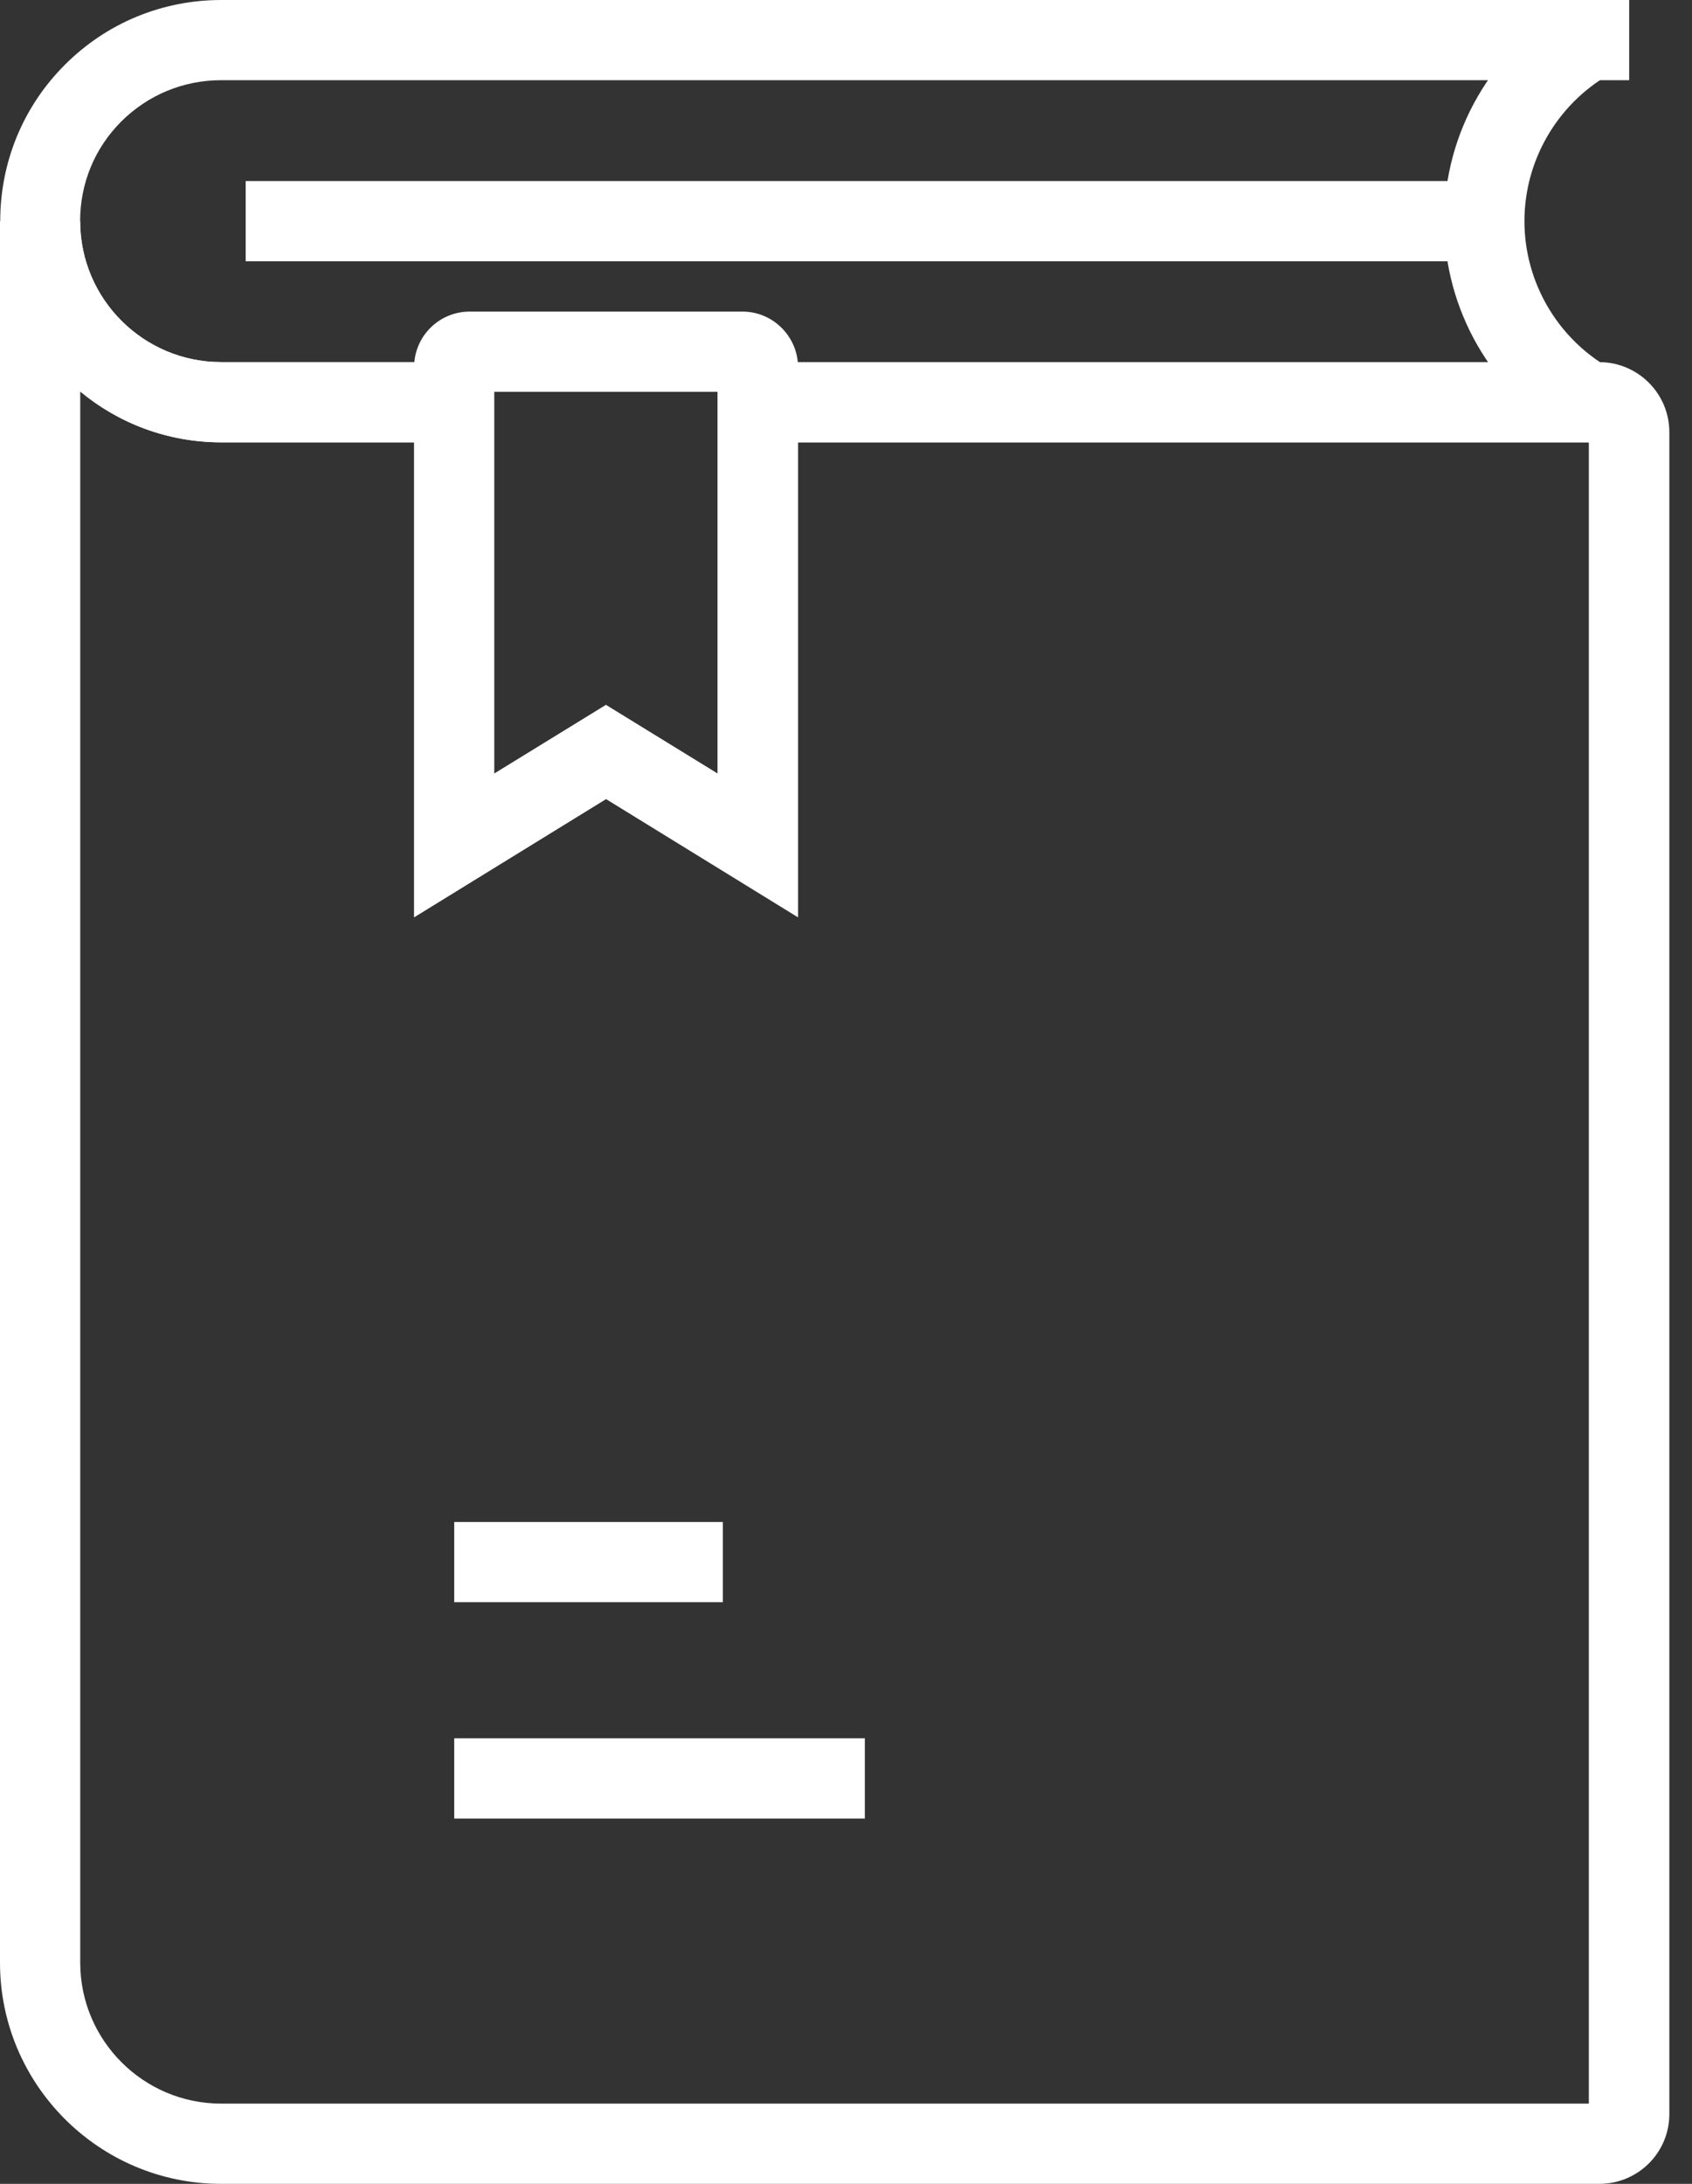
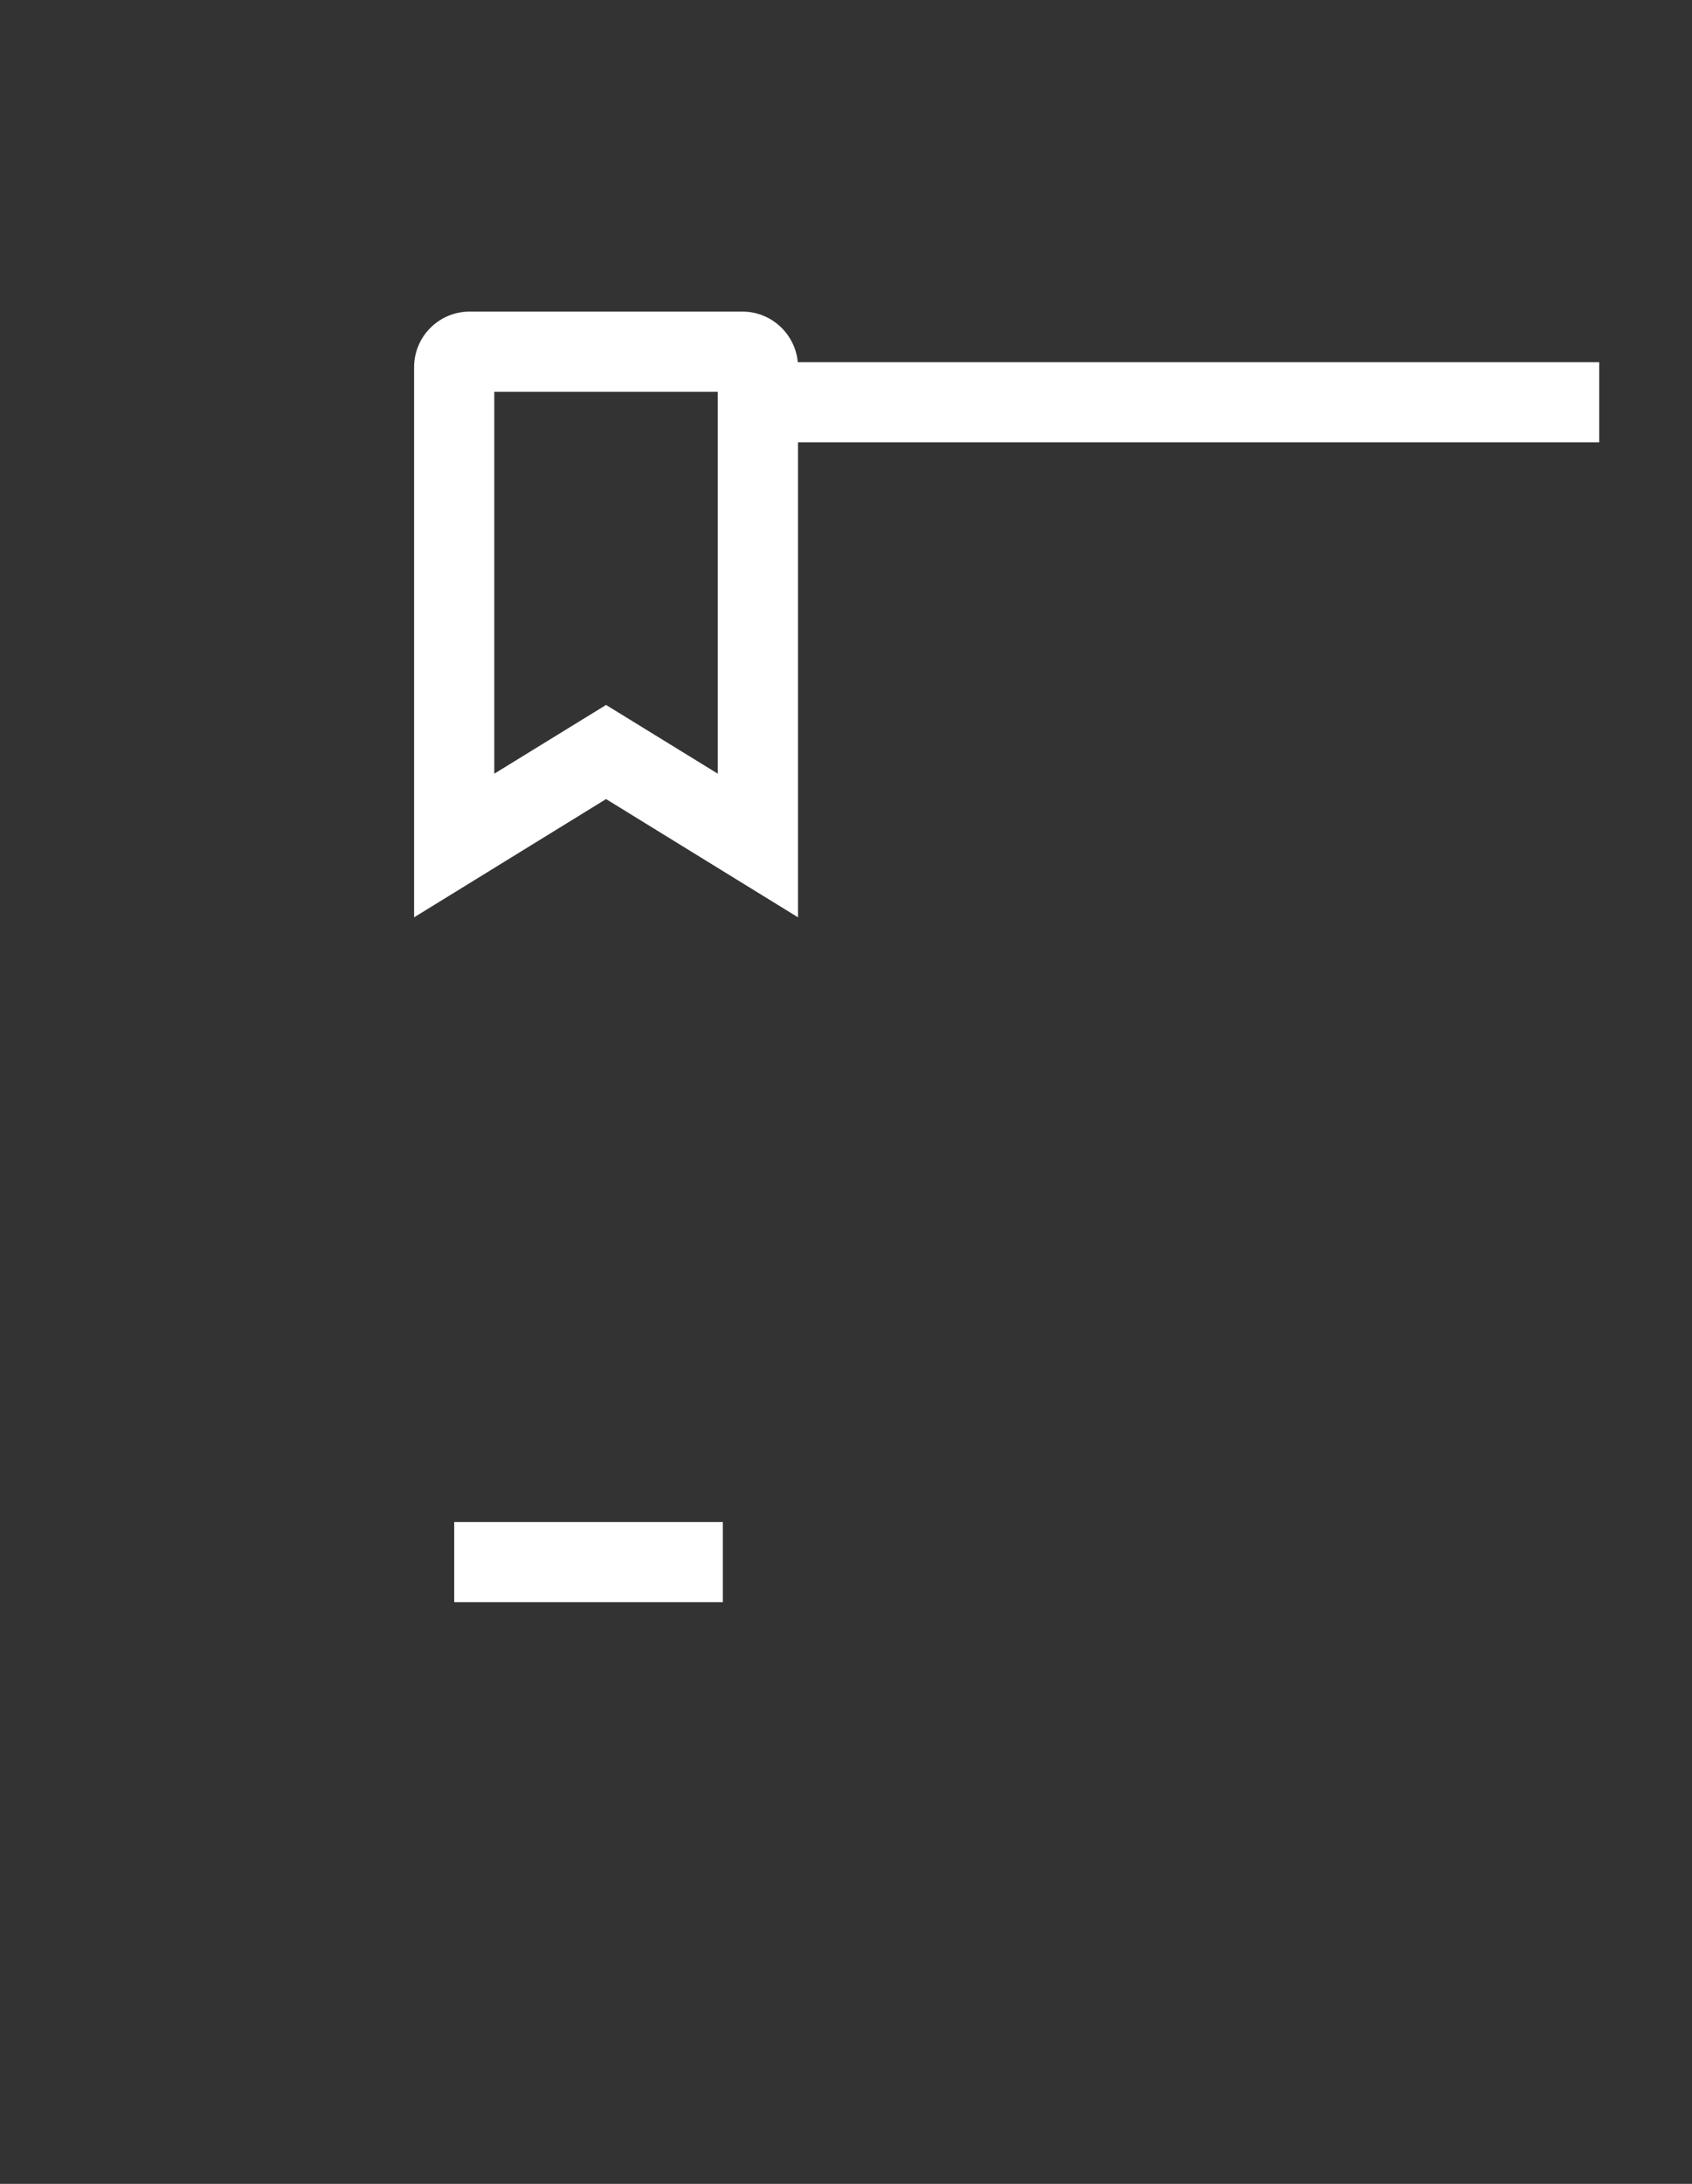
<svg xmlns="http://www.w3.org/2000/svg" width="31" height="40" viewBox="0 0 31 40" fill="none">
  <rect x="0" y="0" width="31" height="40" fill="#333333" stroke="none" />
-   <path d="M28.738 8.004C27.332 7.186 26.46 5.673 26.46 4.051C26.46 2.43 27.332 0.911 28.738 0.098L29.477 1.367C28.522 1.92 27.93 2.949 27.93 4.051C27.93 5.153 28.522 6.182 29.477 6.735L28.738 8.004Z" fill="white" />
-   <path d="M8.322 8.102H4.055C1.821 8.102 0.004 6.284 0.004 4.051C0.004 2.968 0.425 1.949 1.19 1.185C1.954 0.421 2.973 0 4.055 0H29.849V1.469H4.05C3.359 1.469 2.712 1.739 2.223 2.224C1.733 2.714 1.468 3.36 1.468 4.051C1.468 5.476 2.629 6.632 4.05 6.632H8.316V8.102L8.322 8.102Z" fill="white" />
  <path d="M13.886 6.633H29.3V8.102H13.886V6.633Z" fill="white" />
-   <path d="M29.301 40H4.051C1.817 40 0 38.182 0 35.949V4.052H1.469C1.469 5.477 2.63 6.633 4.051 6.633H9.052V14.171L11.099 12.913L13.147 14.171V6.633H29.301C30.007 6.633 30.585 7.206 30.585 7.916V38.722C30.585 39.427 30.012 40 29.301 40L29.301 40ZM1.47 7.171V35.949C1.47 37.374 2.63 38.53 4.051 38.53H29.11V8.102H14.621V16.796L11.104 14.631L7.587 16.796V8.102H4.055C3.071 8.102 2.169 7.754 1.469 7.171L1.47 7.171Z" fill="white" />
  <path d="M14.621 16.802L11.104 14.636L7.587 16.802V6.726C7.587 6.163 8.042 5.707 8.606 5.707H13.602C14.165 5.707 14.621 6.168 14.621 6.726L14.621 16.802ZM9.056 7.176V14.171L11.104 12.912L13.151 14.171V7.176H9.056Z" fill="white" />
-   <path d="M4.501 3.316H27.194V4.786H4.501V3.316Z" fill="white" />
  <path d="M8.322 27.877H13.244V29.346H8.322V27.877Z" fill="white" />
-   <path d="M8.322 31.839H15.845V33.309H8.322V31.839Z" fill="white" />
</svg>